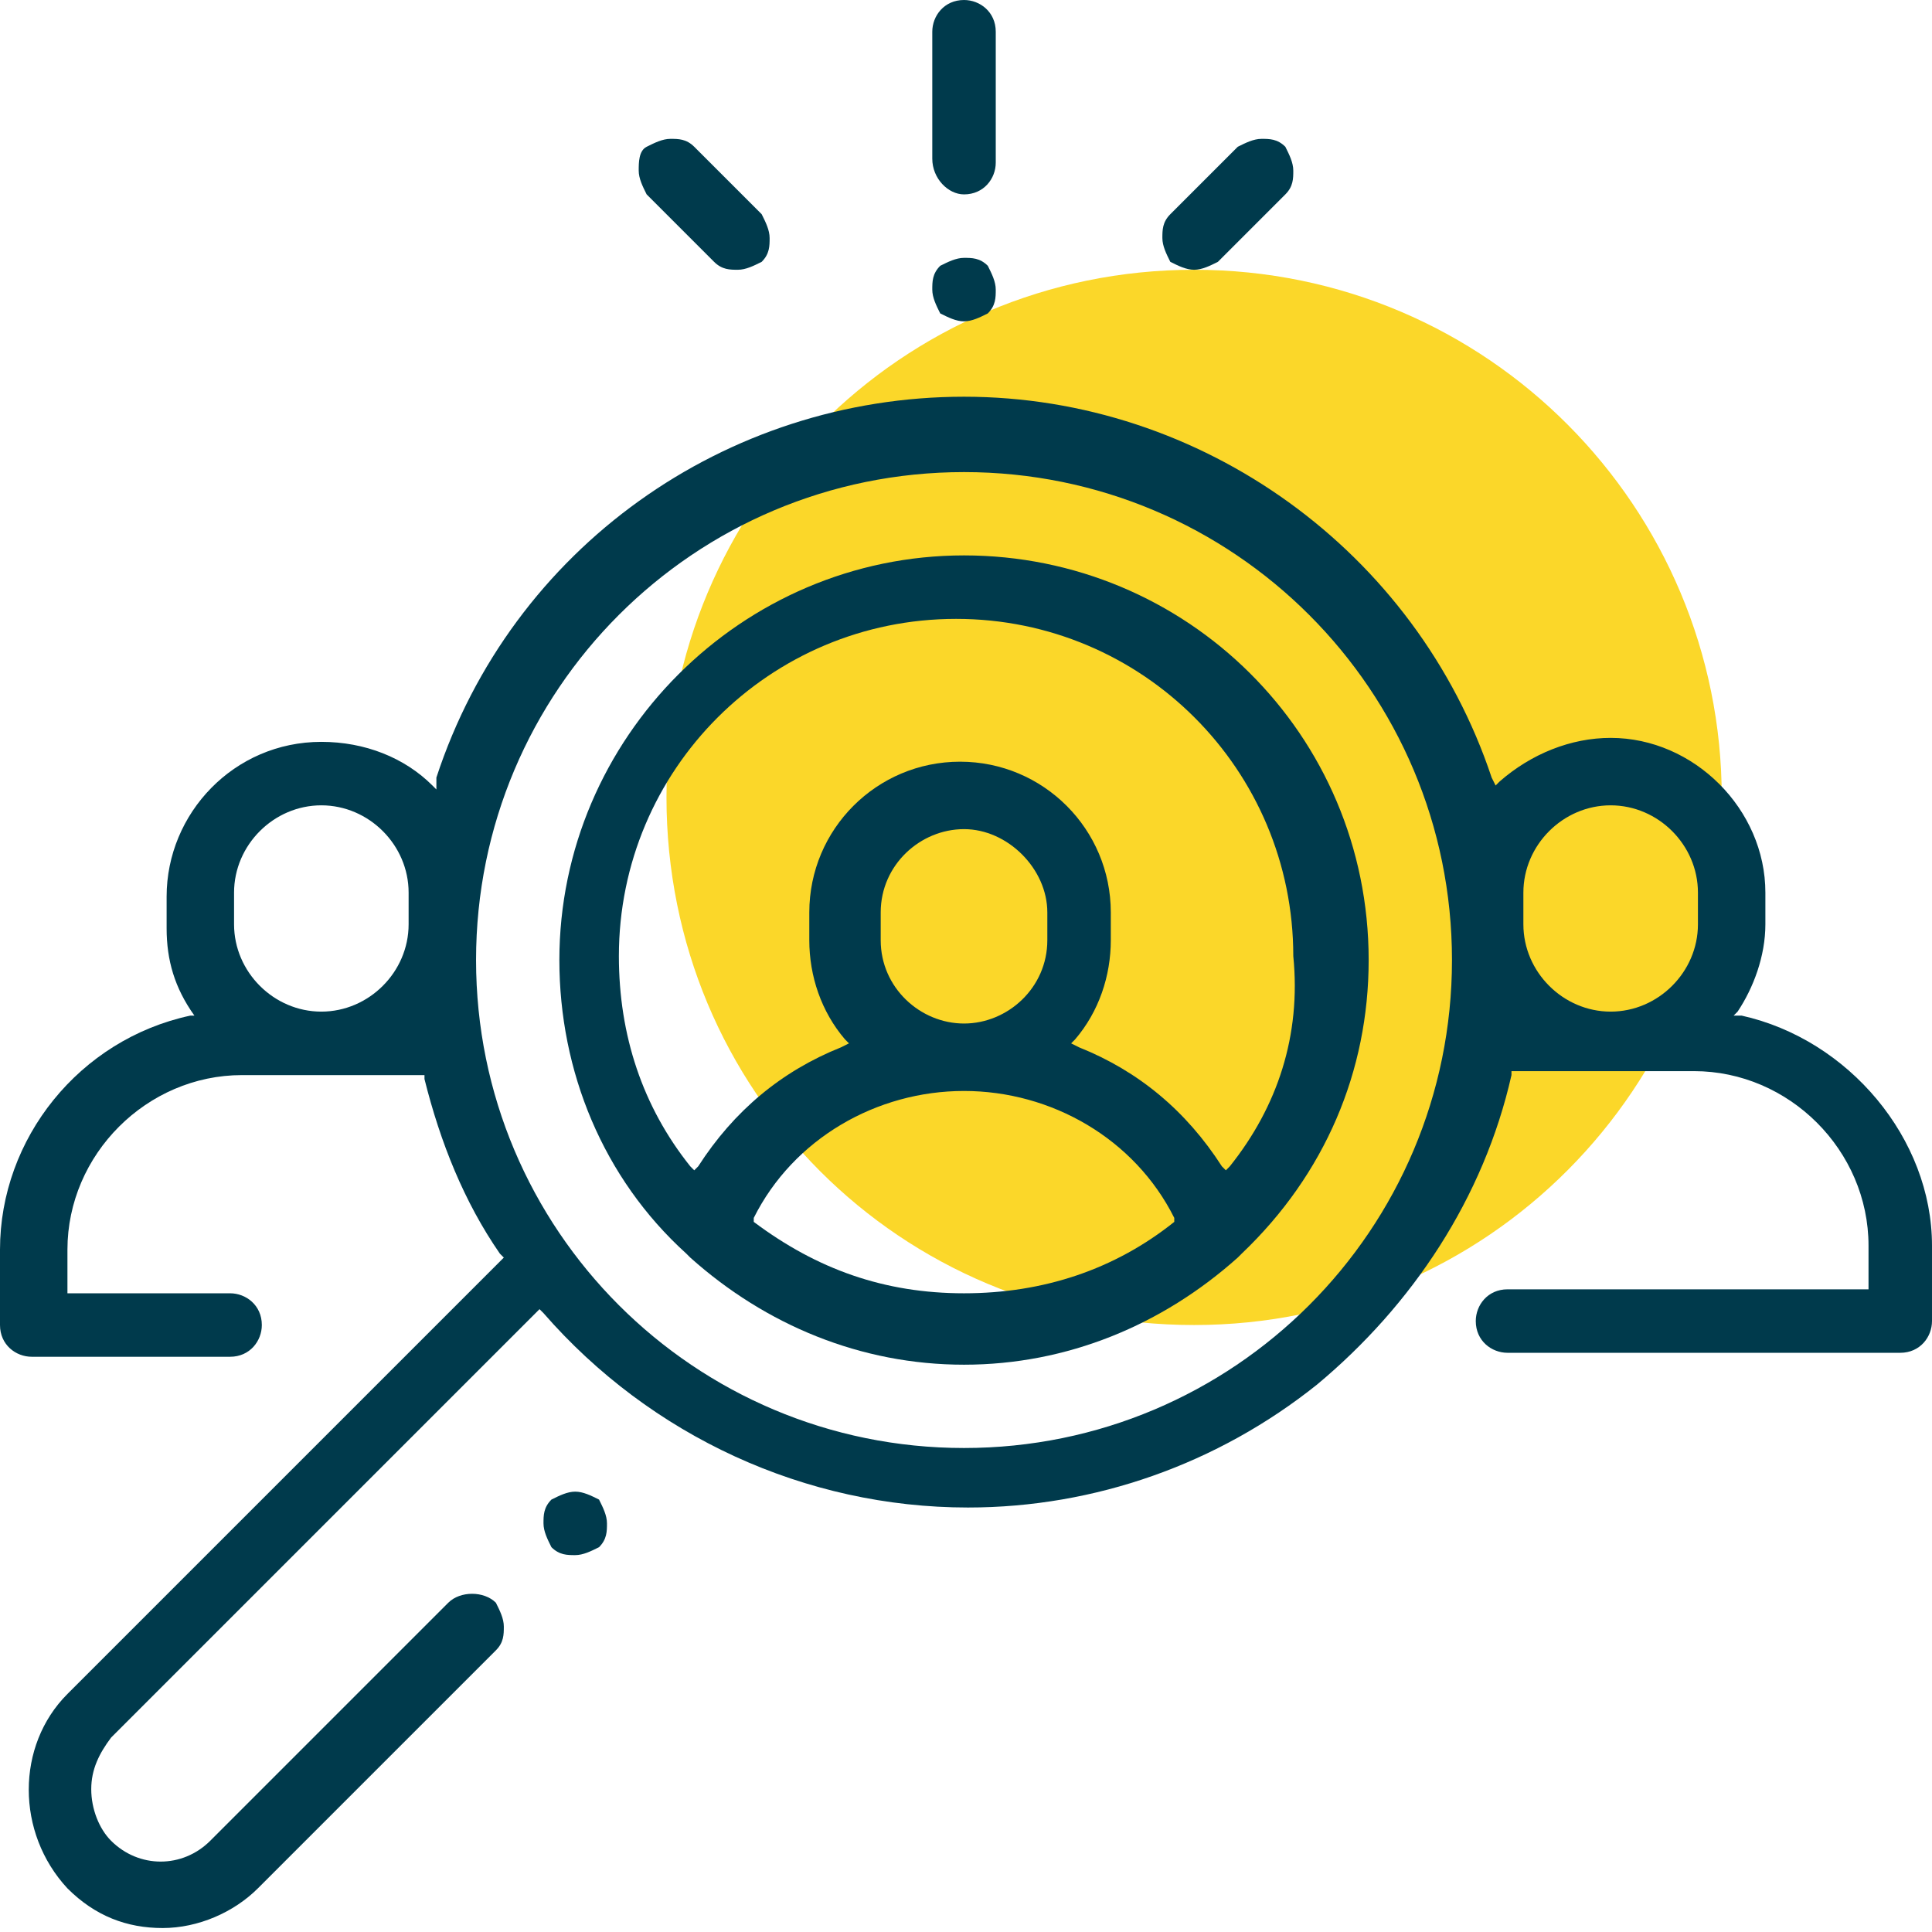
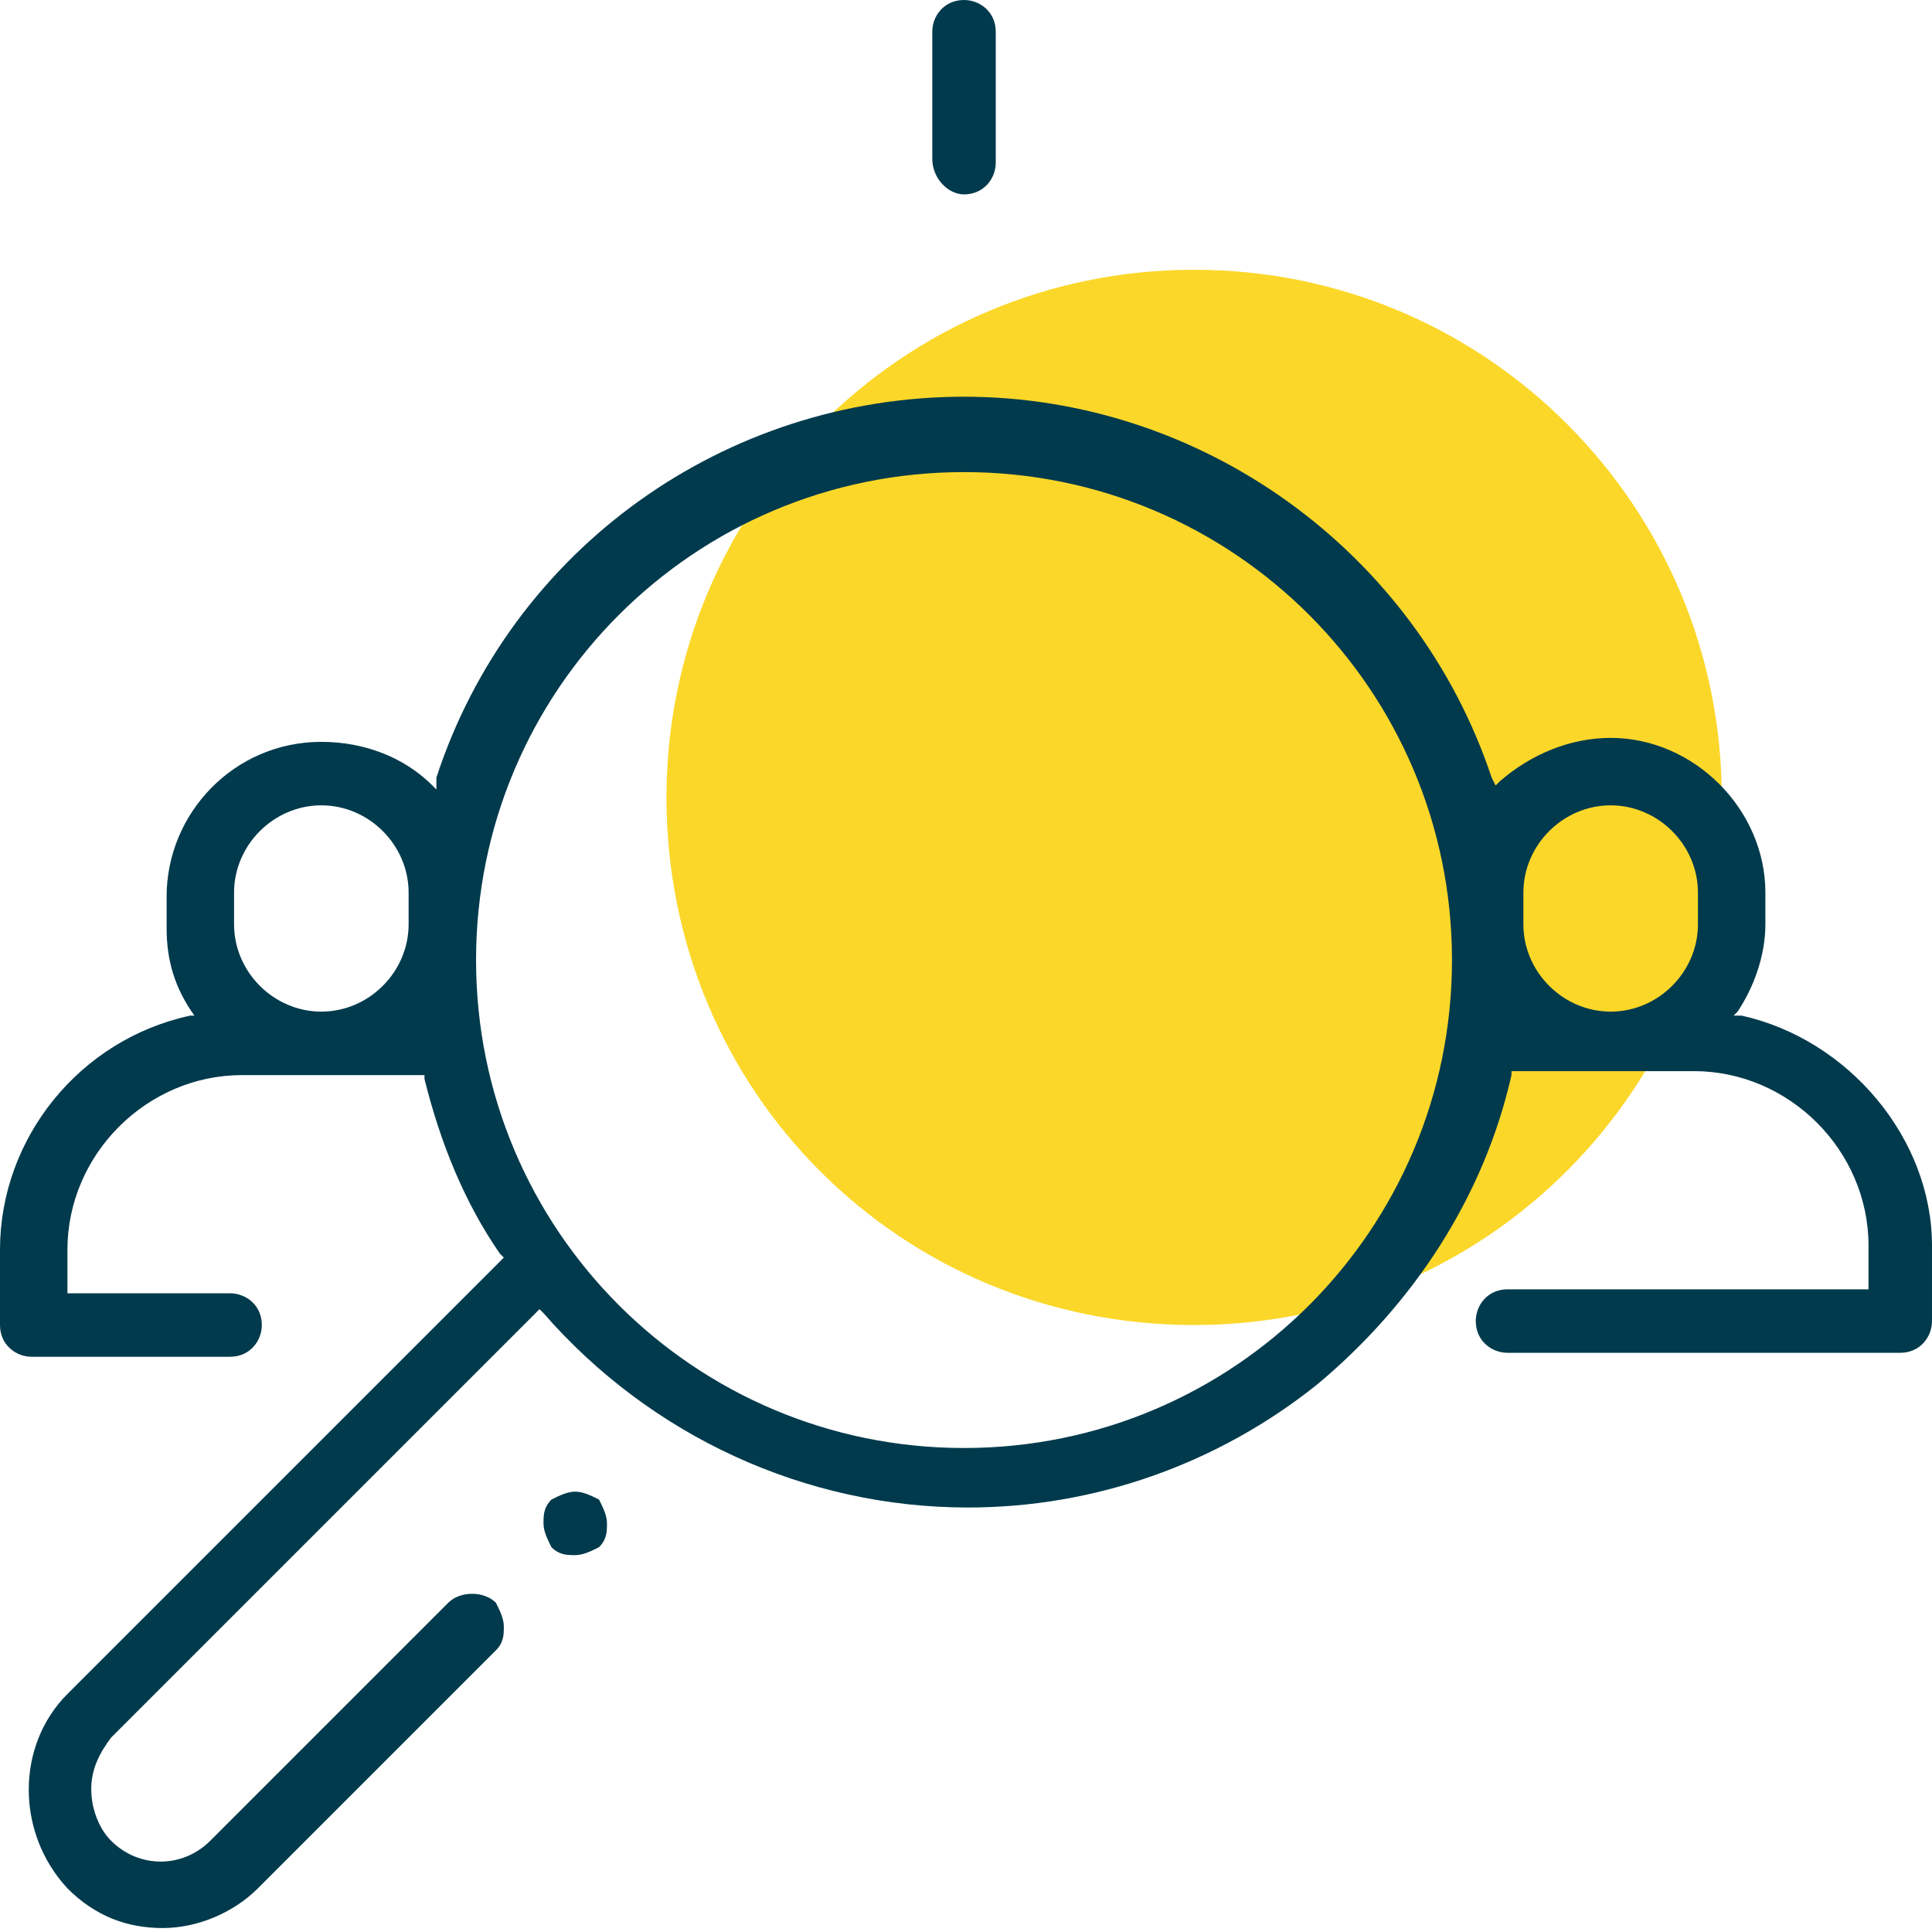
<svg xmlns="http://www.w3.org/2000/svg" xmlns:xlink="http://www.w3.org/1999/xlink" version="1.1" id="Layer_1" x="0px" y="0px" viewBox="0 0 48.7 48.7" style="enable-background:new 0 0 48.7 48.7;" xml:space="preserve">
  <style type="text/css">
	.st0{clip-path:url(#SVGID_2_);fill:#FBD729;}
	.st1{clip-path:url(#SVGID_2_);fill:#003A4C;}
</style>
  <g>
    <defs>
      <rect id="SVGID_1_" width="48.7" height="48.7" />
    </defs>
    <clipPath id="SVGID_2_">
      <use xlink:href="#SVGID_1_" style="overflow:visible;" />
    </clipPath>
    <path class="st0" d="M43.4,20.1c0,7.3-5.9,13.3-13.3,13.3s-13.3-5.9-13.3-13.3c0-7.3,5.9-13.3,13.3-13.3S43.4,12.8,43.4,20.1" />
    <path class="st1" d="M43.9,25.6l-0.2,0l0.1-0.1c0.4-0.6,0.7-1.4,0.7-2.2v-0.8c0-2.1-1.8-3.9-3.9-3.9c-1,0-2,0.4-2.8,1.1l-0.1,0.1   l-0.1-0.2c-1.9-5.7-7.3-9.6-13.3-9.6c-6,0-11.4,3.8-13.3,9.6L11,19.9l-0.1-0.1c-0.7-0.7-1.7-1.1-2.8-1.1c-2.2,0-3.9,1.8-3.9,3.9   v0.8c0,0.8,0.2,1.5,0.7,2.2L5,25.6l-0.2,0C2,26.2,0,28.7,0,31.5v1.9c0,0.5,0.4,0.8,0.8,0.8h5c0.5,0,0.8-0.4,0.8-0.8   c0-0.5-0.4-0.8-0.8-0.8H1.7v-1.1c0-2.4,2-4.4,4.4-4.4h4.6l0,0.1c0.4,1.6,1,3.1,1.9,4.4l0.1,0.1l-11,11c-1.3,1.3-1.3,3.5,0,4.9   c0.7,0.7,1.5,1,2.4,1c0.9,0,1.8-0.4,2.4-1l6-6c0.2-0.2,0.2-0.4,0.2-0.6c0-0.2-0.1-0.4-0.2-0.6c-0.3-0.3-0.9-0.3-1.2,0l-6,6   c-0.7,0.7-1.8,0.7-2.5,0c-0.3-0.3-0.5-0.8-0.5-1.3s0.2-0.9,0.5-1.3l10.8-10.8l0.1,0.1c2.7,3.1,6.6,4.9,10.7,4.9   c3.2,0,6.3-1.1,8.8-3.1c2.4-2,4.2-4.7,4.9-7.8l0-0.1h4.6c2.4,0,4.4,2,4.4,4.4v1.1h-9.1c-0.5,0-0.8,0.4-0.8,0.8   c0,0.5,0.4,0.8,0.8,0.8h9.9c0.5,0,0.8-0.4,0.8-0.8v-1.9C48.7,28.7,46.6,26.2,43.9,25.6 M10.3,23.3c0,1.2-1,2.2-2.2,2.2   c-1.2,0-2.2-1-2.2-2.2v-0.8c0-1.2,1-2.2,2.2-2.2c1.2,0,2.2,1,2.2,2.2V23.3z M24.3,36.5C17.5,36.5,12,31,12,24.2s5.5-12.3,12.3-12.3   s12.3,5.5,12.3,12.3S31.1,36.5,24.3,36.5 M42.8,23.3c0,1.2-1,2.2-2.2,2.2c-1.2,0-2.2-1-2.2-2.2v-0.8c0-1.2,1-2.2,2.2-2.2   c1.2,0,2.2,1,2.2,2.2V23.3z" />
-     <path class="st1" d="M24.3,14c-5.6,0-10.2,4.6-10.2,10.2c0,2.8,1.1,5.5,3.2,7.4c0,0,0.1,0.1,0.1,0.1c1.9,1.7,4.3,2.7,6.9,2.7   c2.6,0,5-1,6.9-2.7c0,0,0.1-0.1,0.1-0.1c2.1-2,3.2-4.6,3.2-7.4C34.5,18.5,29.9,14,24.3,14 M29.6,30.8c-1.5,1.2-3.3,1.8-5.3,1.8   S20.6,32,19,30.8L19,30.8l0-0.1c1-2,3.1-3.2,5.3-3.2s4.3,1.2,5.3,3.2L29.6,30.8L29.6,30.8z M22.2,23.7V23c0-1.2,1-2.1,2.1-2.1   s2.1,1,2.1,2.1v0.7c0,1.2-1,2.1-2.1,2.1S22.2,24.9,22.2,23.7 M31,29.4l-0.1,0.1l-0.1-0.1c-0.9-1.4-2.1-2.4-3.6-3l-0.2-0.1l0.1-0.1   c0.6-0.7,0.9-1.6,0.9-2.5V23c0-2.1-1.7-3.8-3.8-3.8s-3.8,1.7-3.8,3.8v0.7c0,0.9,0.3,1.8,0.9,2.5l0.1,0.1l-0.2,0.1   c-1.5,0.6-2.7,1.6-3.6,3l-0.1,0.1l-0.1-0.1c-1.2-1.5-1.8-3.3-1.8-5.3c0-4.7,3.8-8.5,8.5-8.5s8.5,3.8,8.5,8.5   C32.8,26.1,32.2,27.9,31,29.4" />
    <path class="st1" d="M14.5,37.6c-0.2,0-0.4,0.1-0.6,0.2c-0.2,0.2-0.2,0.4-0.2,0.6s0.1,0.4,0.2,0.6c0.2,0.2,0.4,0.2,0.6,0.2   c0.2,0,0.4-0.1,0.6-0.2c0.2-0.2,0.2-0.4,0.2-0.6s-0.1-0.4-0.2-0.6C14.9,37.7,14.7,37.6,14.5,37.6" />
    <path class="st1" d="M24.3,4.9c0.5,0,0.8-0.4,0.8-0.8V0.8c0-0.5-0.4-0.8-0.8-0.8c-0.5,0-0.8,0.4-0.8,0.8v3.2   C23.5,4.5,23.9,4.9,24.3,4.9" />
-     <path class="st1" d="M24.3,8.1c0.2,0,0.4-0.1,0.6-0.2c0.2-0.2,0.2-0.4,0.2-0.6s-0.1-0.4-0.2-0.6c-0.2-0.2-0.4-0.2-0.6-0.2   c-0.2,0-0.4,0.1-0.6,0.2c-0.2,0.2-0.2,0.4-0.2,0.6s0.1,0.4,0.2,0.6C23.9,8,24.1,8.1,24.3,8.1" />
-     <path class="st1" d="M30.1,6.8c0.2,0,0.4-0.1,0.6-0.2l1.7-1.7c0.2-0.2,0.2-0.4,0.2-0.6c0-0.2-0.1-0.4-0.2-0.6   c-0.2-0.2-0.4-0.2-0.6-0.2s-0.4,0.1-0.6,0.2l-1.7,1.7c-0.2,0.2-0.2,0.4-0.2,0.6c0,0.2,0.1,0.4,0.2,0.6C29.7,6.7,29.9,6.8,30.1,6.8" />
-     <path class="st1" d="M18,6.6c0.2,0.2,0.4,0.2,0.6,0.2c0.2,0,0.4-0.1,0.6-0.2c0.2-0.2,0.2-0.4,0.2-0.6s-0.1-0.4-0.2-0.6l-1.7-1.7   c-0.2-0.2-0.4-0.2-0.6-0.2s-0.4,0.1-0.6,0.2s-0.2,0.4-0.2,0.6c0,0.2,0.1,0.4,0.2,0.6L18,6.6z" />
  </g>
</svg>